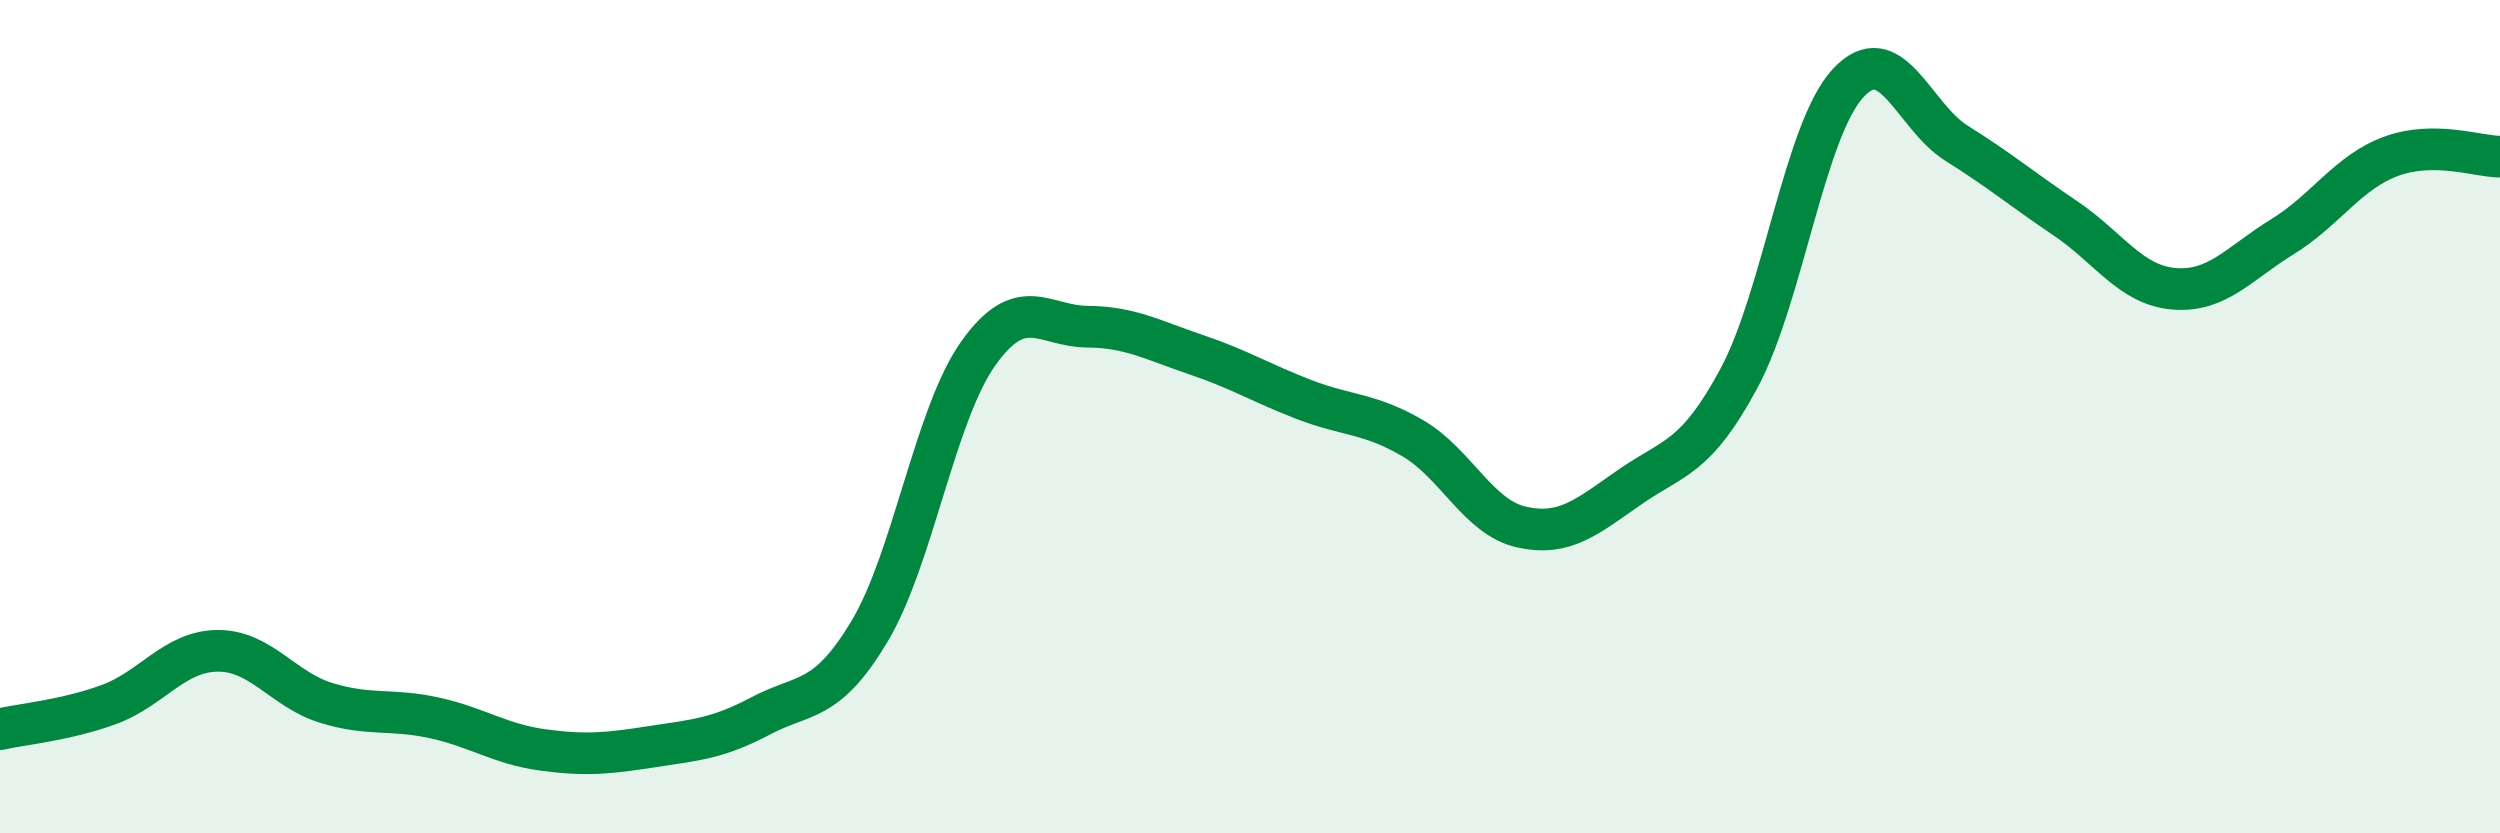
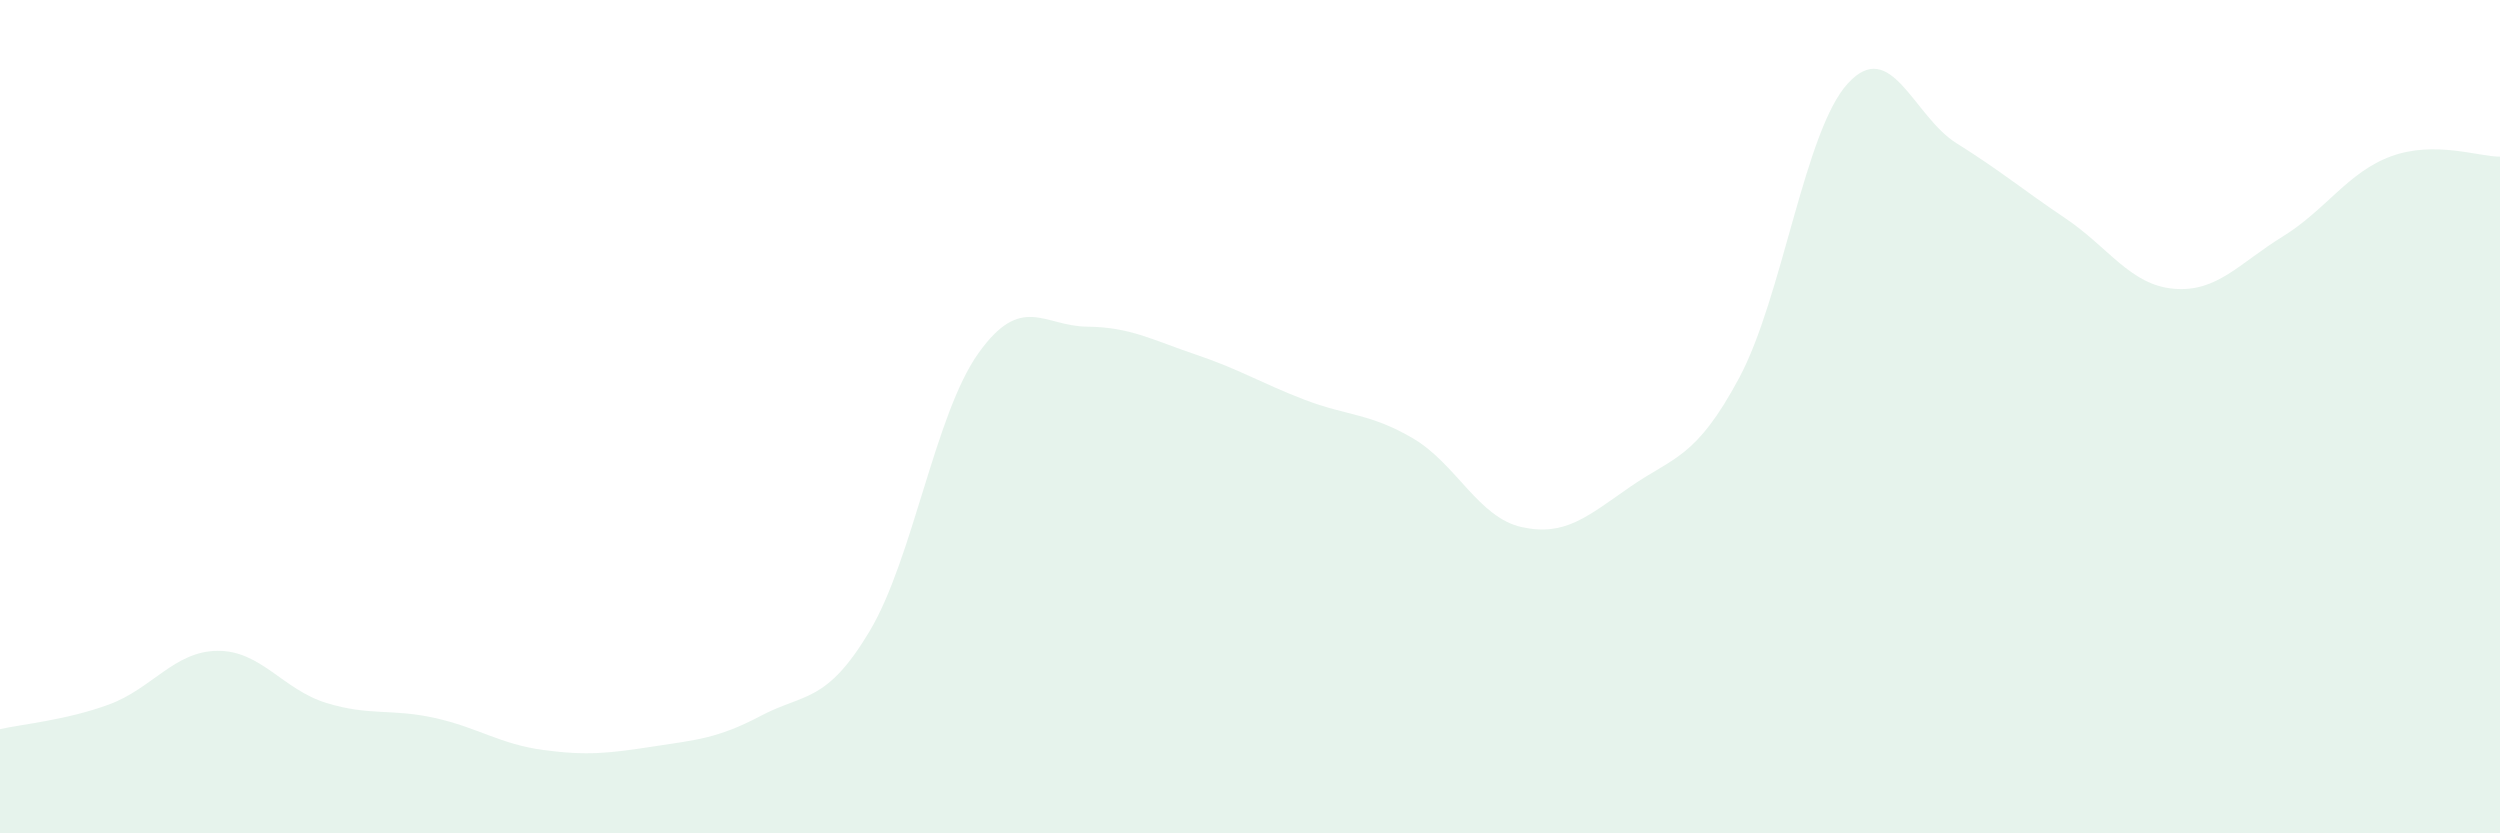
<svg xmlns="http://www.w3.org/2000/svg" width="60" height="20" viewBox="0 0 60 20">
  <path d="M 0,17.5 C 0.52,17.38 1.57,17.29 2.61,16.91 C 3.65,16.53 4.18,15.63 5.22,15.62 C 6.26,15.61 6.79,16.55 7.83,16.87 C 8.87,17.19 9.39,17 10.43,17.23 C 11.47,17.46 12,17.86 13.04,18 C 14.08,18.14 14.61,18.08 15.65,17.92 C 16.69,17.76 17.22,17.73 18.26,17.18 C 19.3,16.63 19.83,16.89 20.87,15.15 C 21.91,13.41 22.44,9.94 23.48,8.48 C 24.52,7.02 25.05,7.83 26.09,7.84 C 27.13,7.85 27.66,8.16 28.7,8.51 C 29.74,8.86 30.26,9.19 31.3,9.59 C 32.34,9.99 32.87,9.91 33.91,10.52 C 34.95,11.13 35.48,12.42 36.52,12.65 C 37.56,12.88 38.09,12.4 39.13,11.68 C 40.17,10.96 40.7,11.01 41.74,9.07 C 42.78,7.13 43.31,3.13 44.35,2 C 45.39,0.87 45.92,2.79 46.96,3.44 C 48,4.09 48.53,4.54 49.57,5.24 C 50.61,5.94 51.13,6.84 52.17,6.93 C 53.21,7.02 53.74,6.32 54.78,5.68 C 55.82,5.04 56.35,4.13 57.39,3.75 C 58.43,3.37 59.48,3.76 60,3.76L60 20L0 20Z" fill="#008740" opacity="0.1" stroke-linecap="round" stroke-linejoin="round" />
-   <path d="M 0,17.5 C 0.52,17.38 1.57,17.29 2.61,16.91 C 3.65,16.53 4.18,15.63 5.22,15.62 C 6.26,15.61 6.79,16.55 7.83,16.87 C 8.87,17.19 9.39,17 10.43,17.23 C 11.47,17.46 12,17.86 13.04,18 C 14.08,18.14 14.61,18.08 15.65,17.92 C 16.69,17.76 17.22,17.73 18.26,17.18 C 19.3,16.63 19.83,16.89 20.87,15.15 C 21.91,13.41 22.44,9.94 23.48,8.48 C 24.52,7.02 25.05,7.83 26.09,7.84 C 27.13,7.85 27.66,8.16 28.7,8.51 C 29.74,8.86 30.26,9.19 31.3,9.59 C 32.34,9.99 32.87,9.91 33.91,10.52 C 34.95,11.13 35.48,12.42 36.52,12.65 C 37.56,12.88 38.09,12.4 39.13,11.68 C 40.17,10.96 40.7,11.01 41.74,9.07 C 42.78,7.13 43.31,3.13 44.35,2 C 45.39,0.87 45.92,2.79 46.96,3.44 C 48,4.09 48.53,4.54 49.57,5.24 C 50.61,5.94 51.13,6.84 52.17,6.93 C 53.21,7.02 53.74,6.32 54.78,5.68 C 55.82,5.04 56.35,4.13 57.39,3.75 C 58.43,3.37 59.48,3.76 60,3.76" stroke="#008740" stroke-width="1" fill="none" stroke-linecap="round" stroke-linejoin="round" />
</svg>